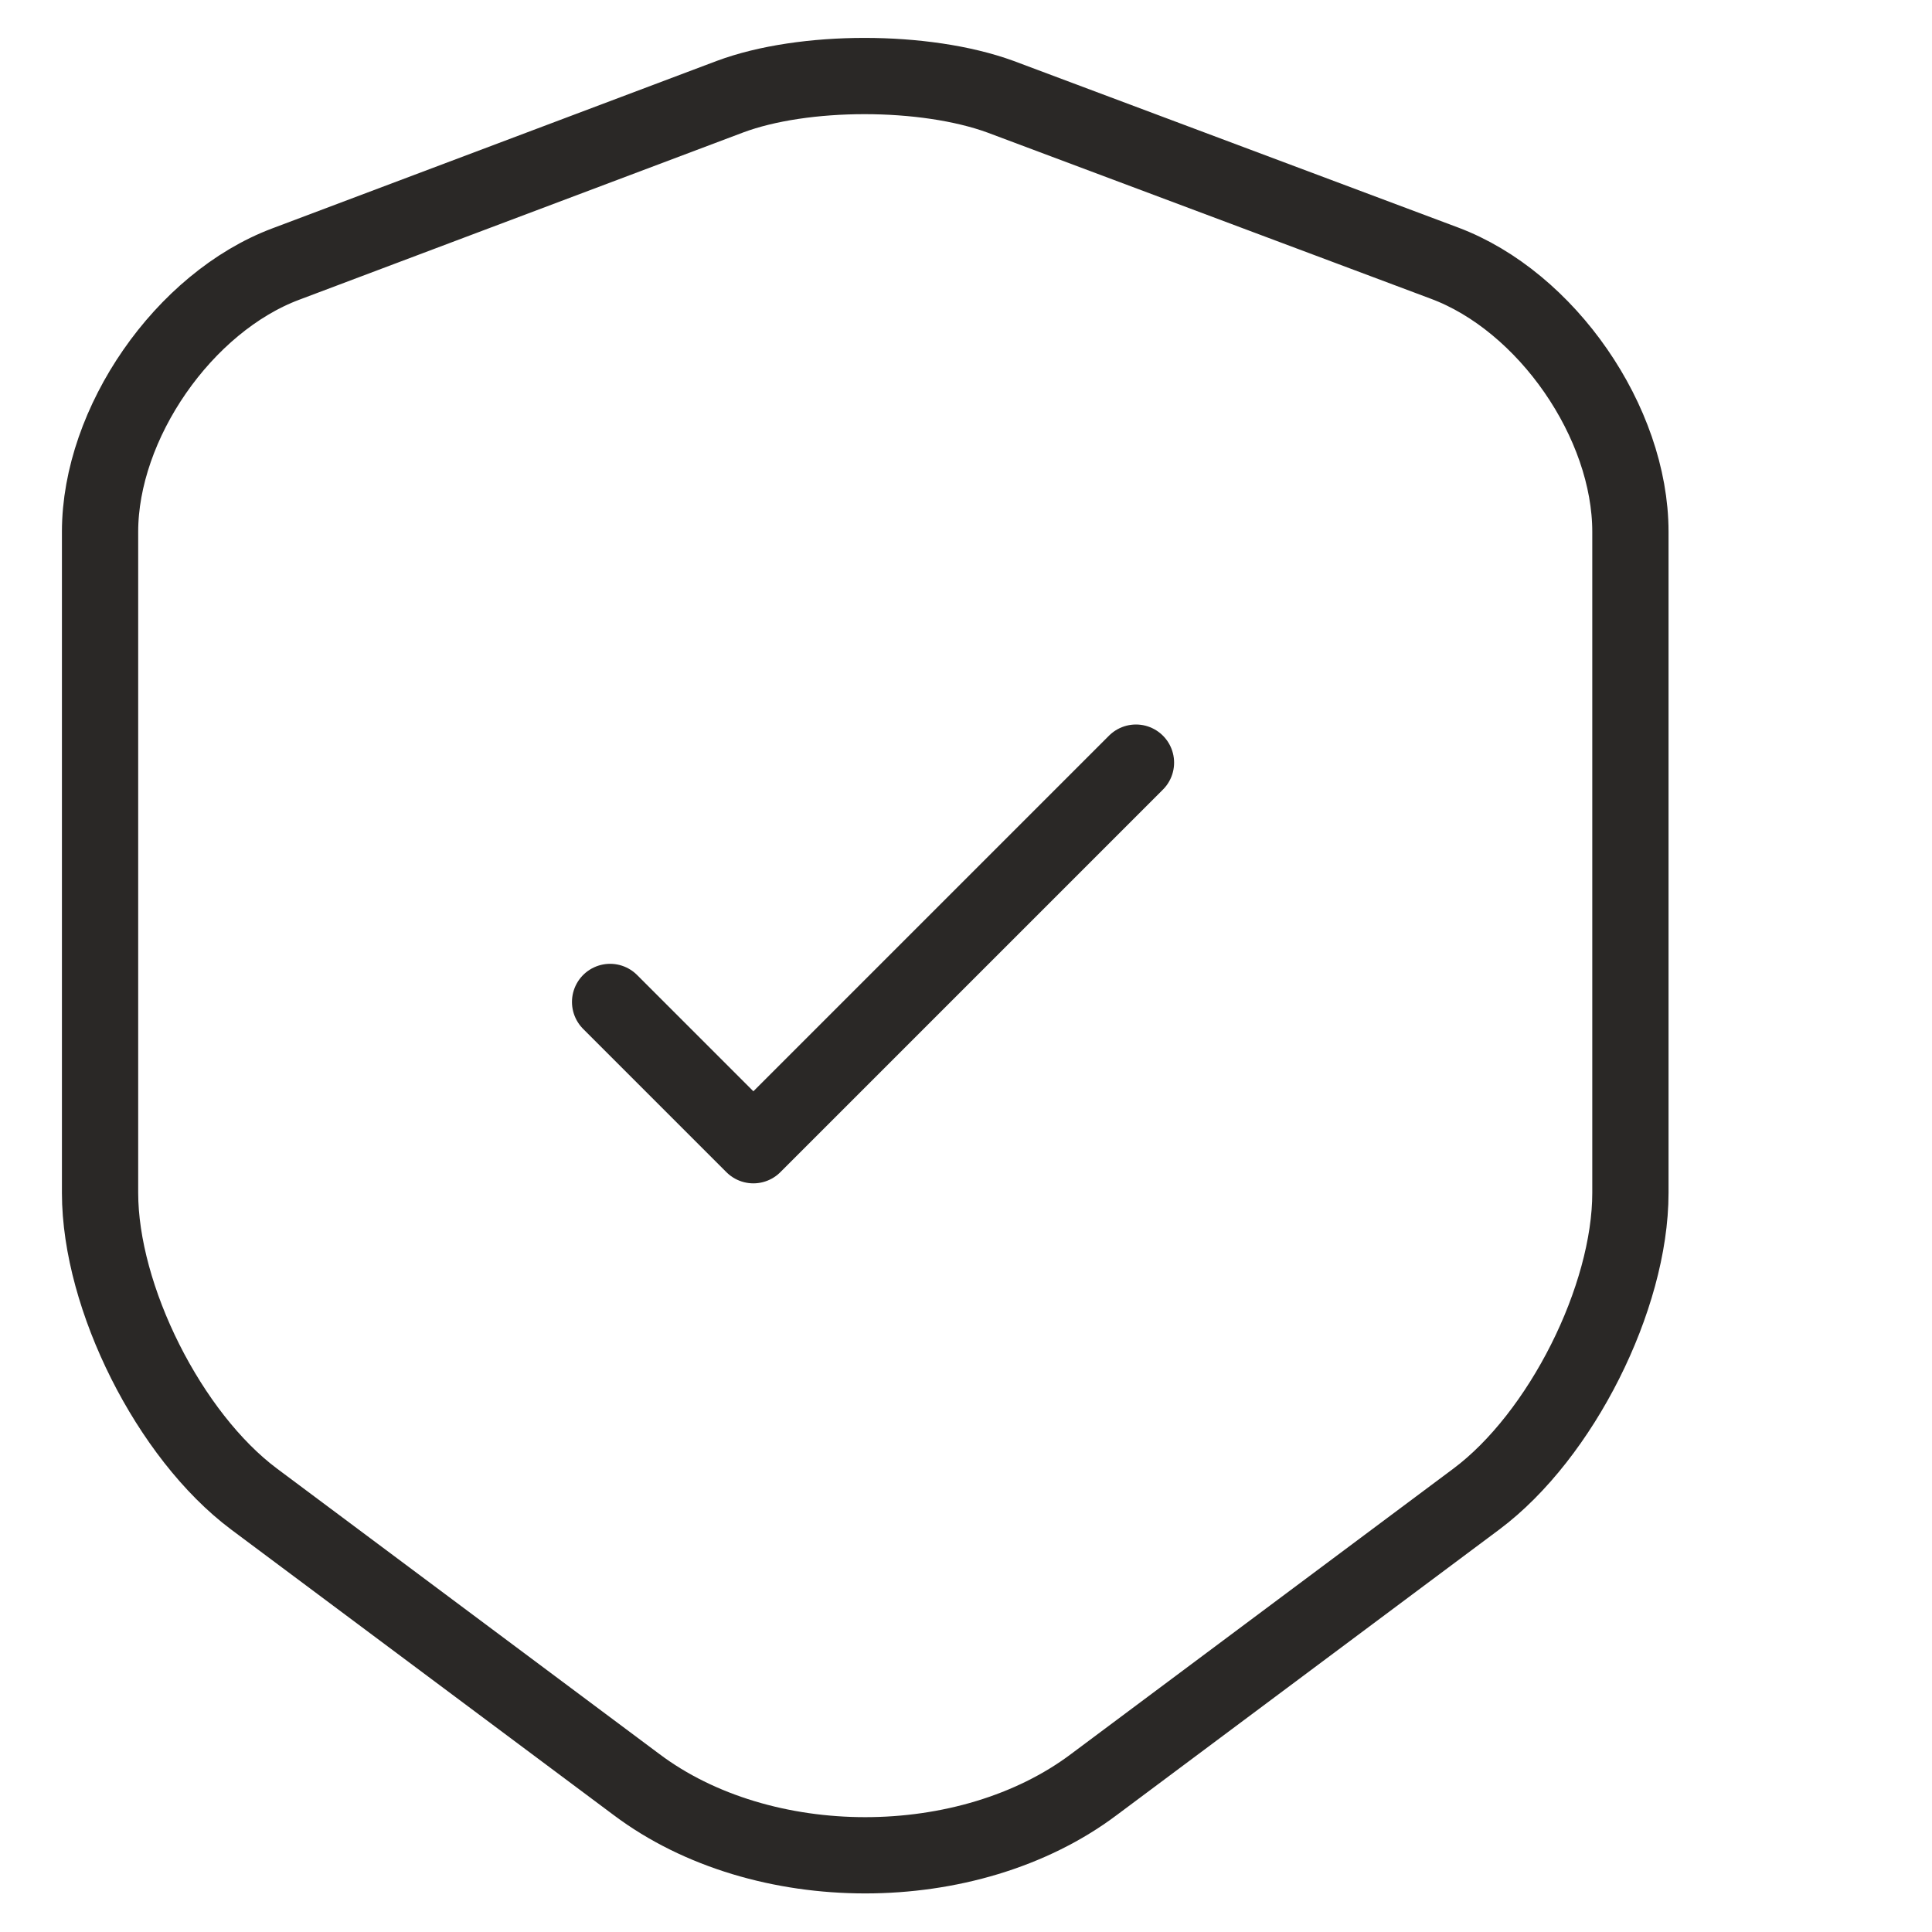
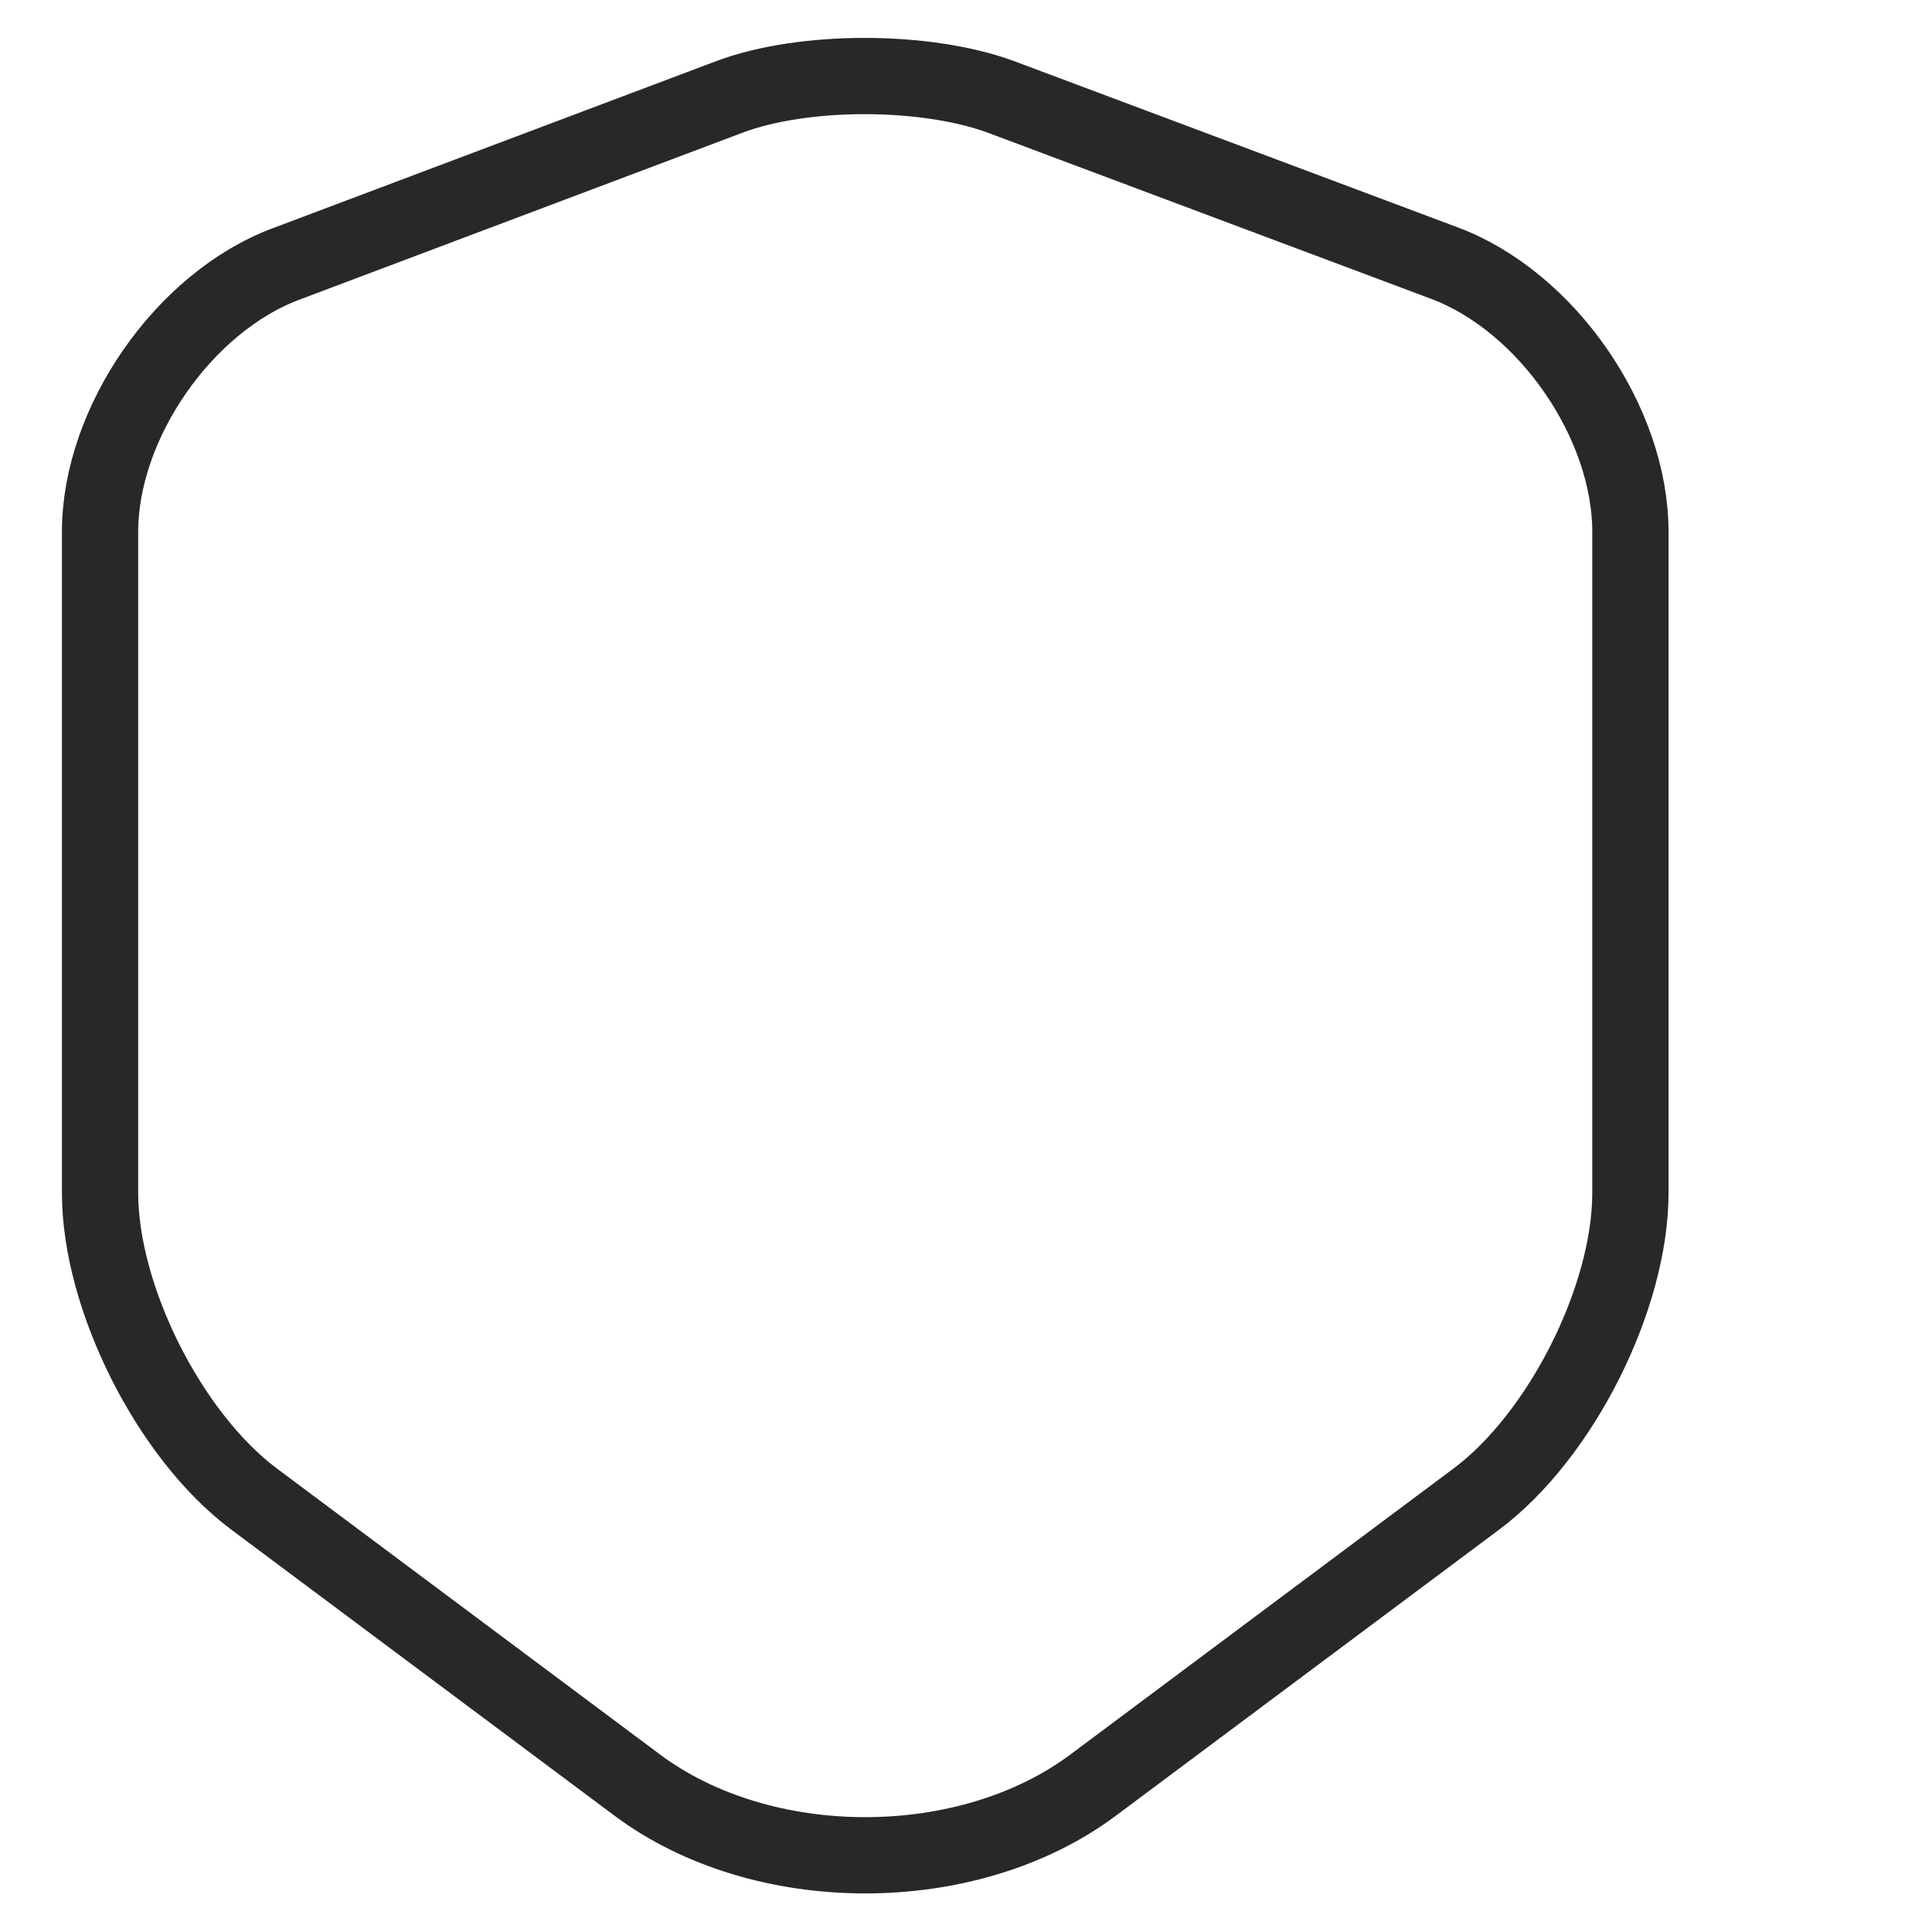
<svg xmlns="http://www.w3.org/2000/svg" width="38" height="38" viewBox="0 0 38 38" fill="none">
  <g clip-path="url(#clip0_908_2213)">
    <path d="M14.357 1.902L5.625 5.192C3.613 5.945 1.968 8.325 1.968 10.46V23.462C1.968 25.527 3.333 28.24 4.995 29.483L12.52 35.1C14.988 36.955 19.047 36.955 21.515 35.1L29.04 29.483C30.703 28.24 32.068 25.527 32.068 23.462V10.46C32.068 8.307 30.422 5.927 28.41 5.175L19.677 1.902C18.19 1.36 15.81 1.36 14.357 1.902Z" stroke="#2A2826" stroke-width="1.5" stroke-linecap="round" stroke-linejoin="round" />
-     <path d="M12 19.707L14.818 22.525L22.343 15" stroke="#2A2826" stroke-width="1.5" stroke-linecap="round" stroke-linejoin="round" />
  </g>
  <defs>
    <clipPath id="clip0_908_2213">
      <rect width="38" height="38" fill="white" />
    </clipPath>
  </defs>
</svg>